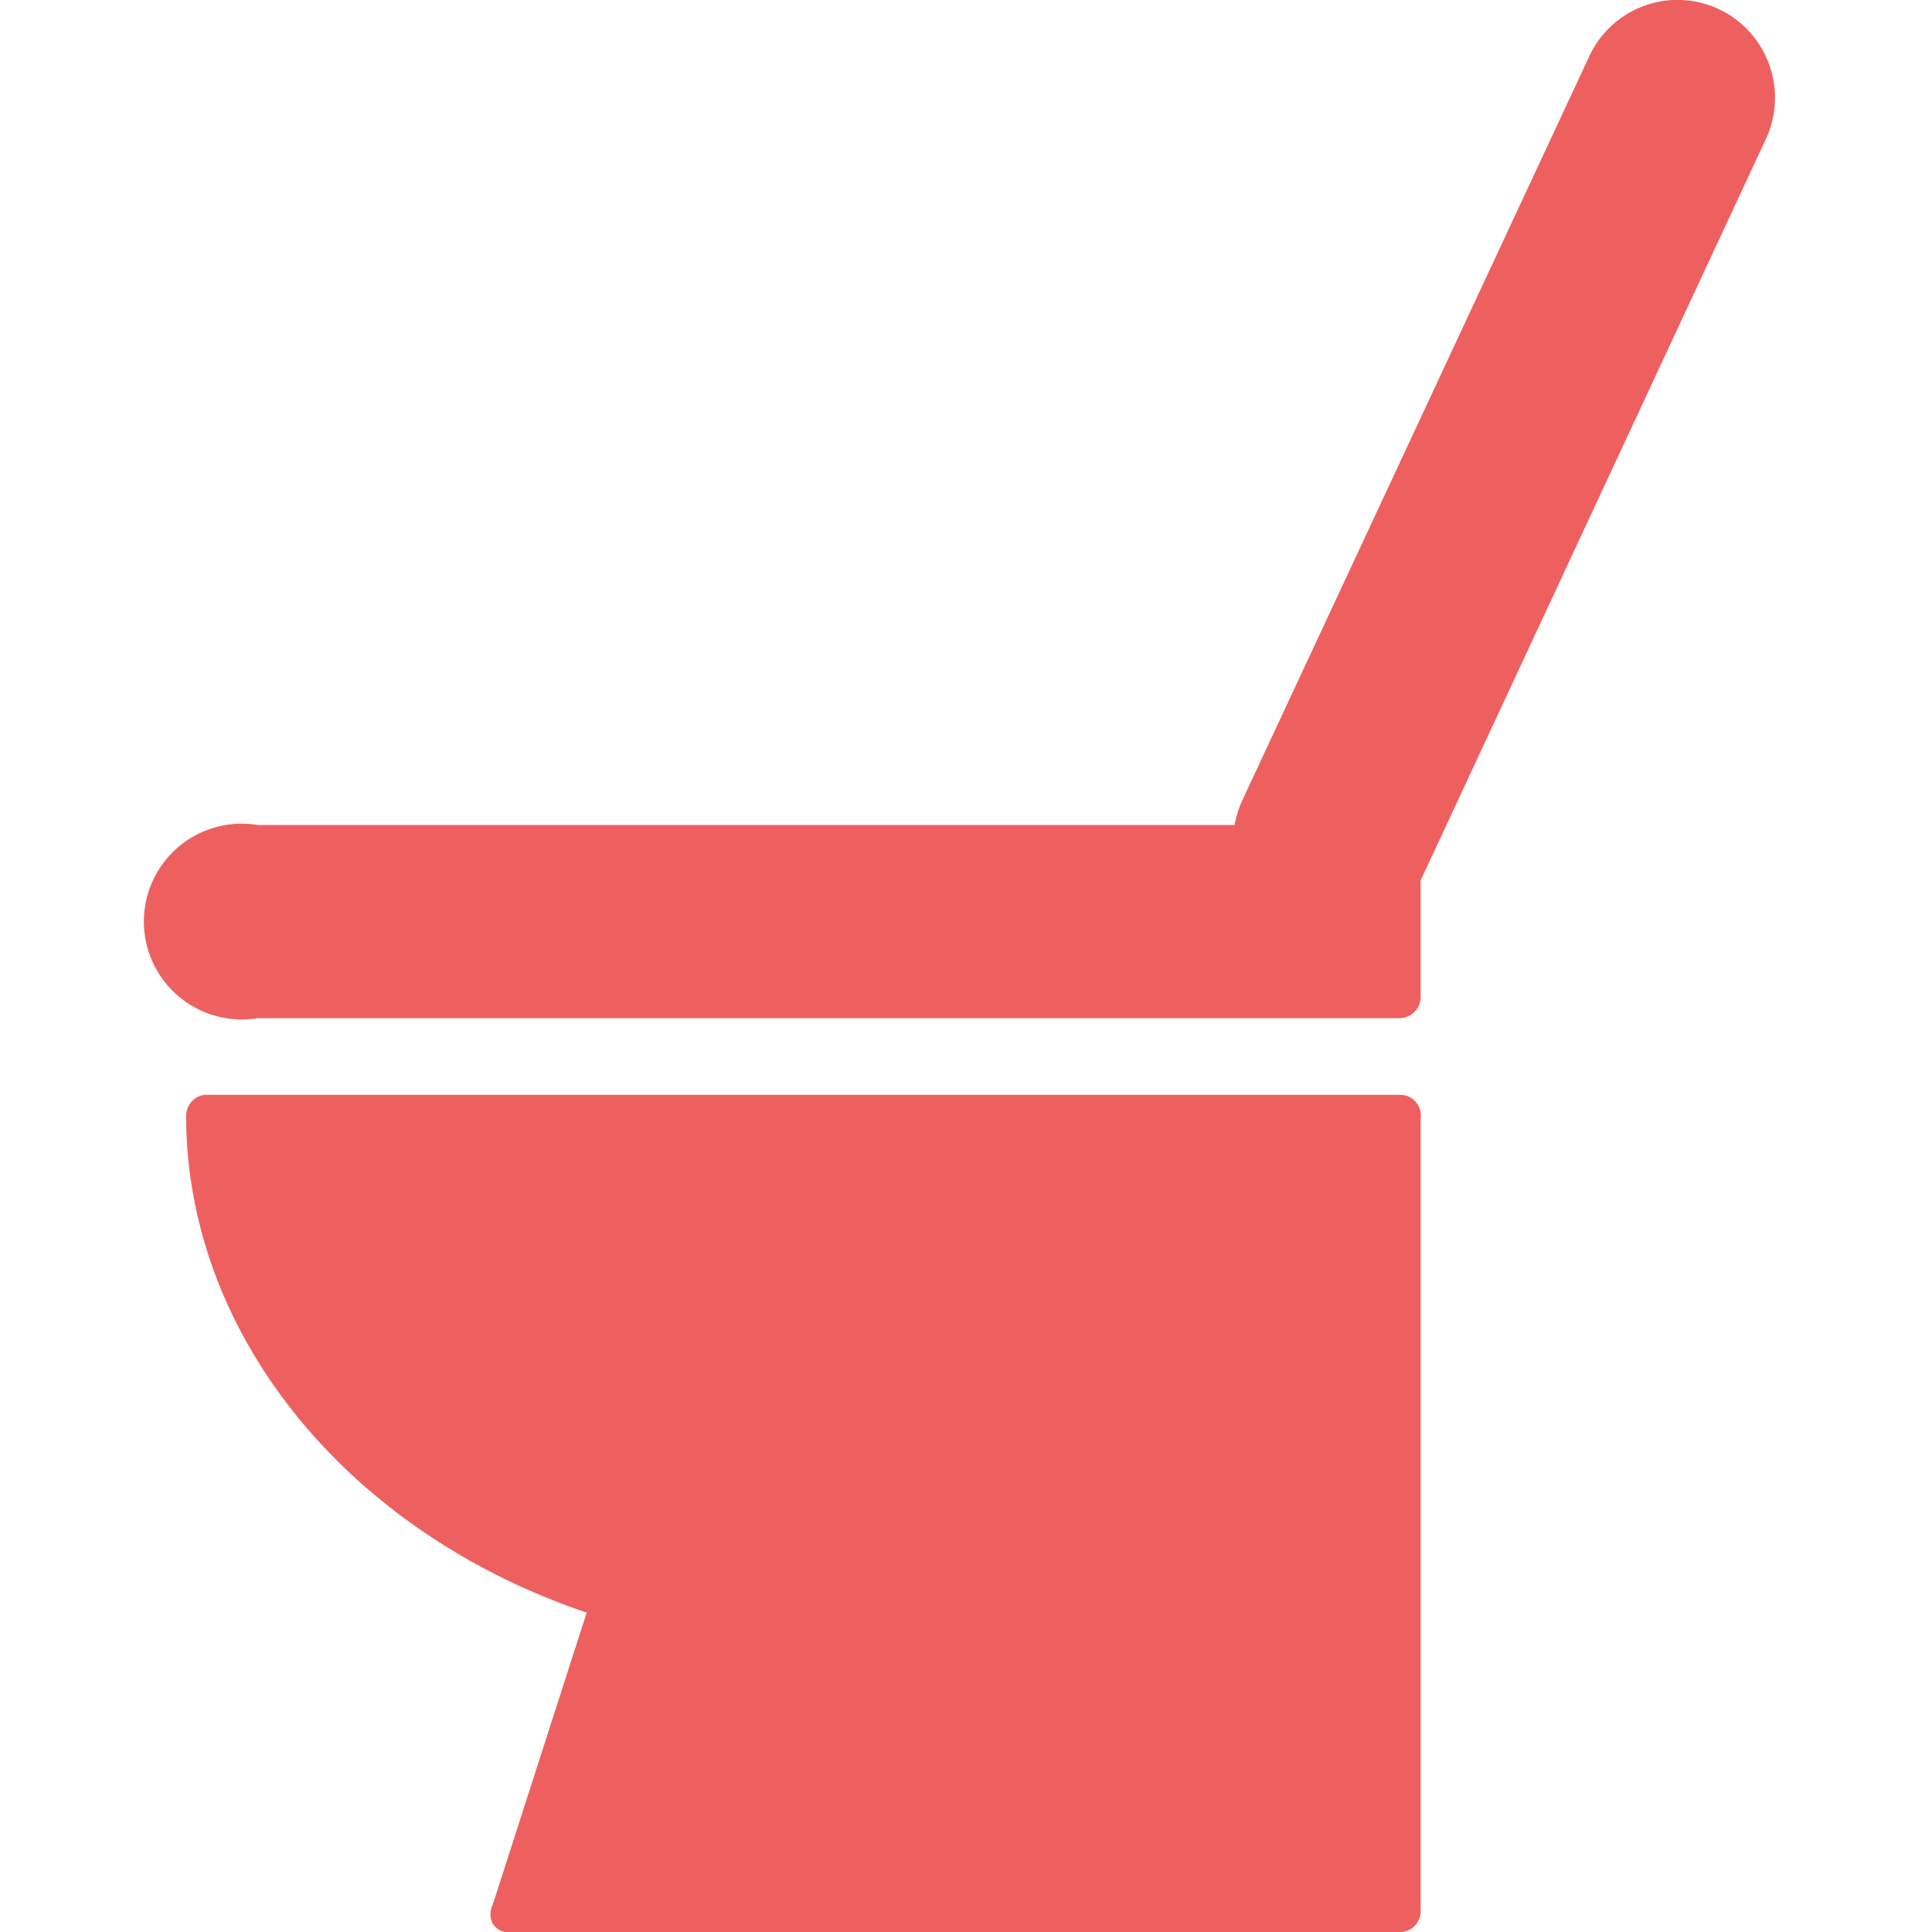
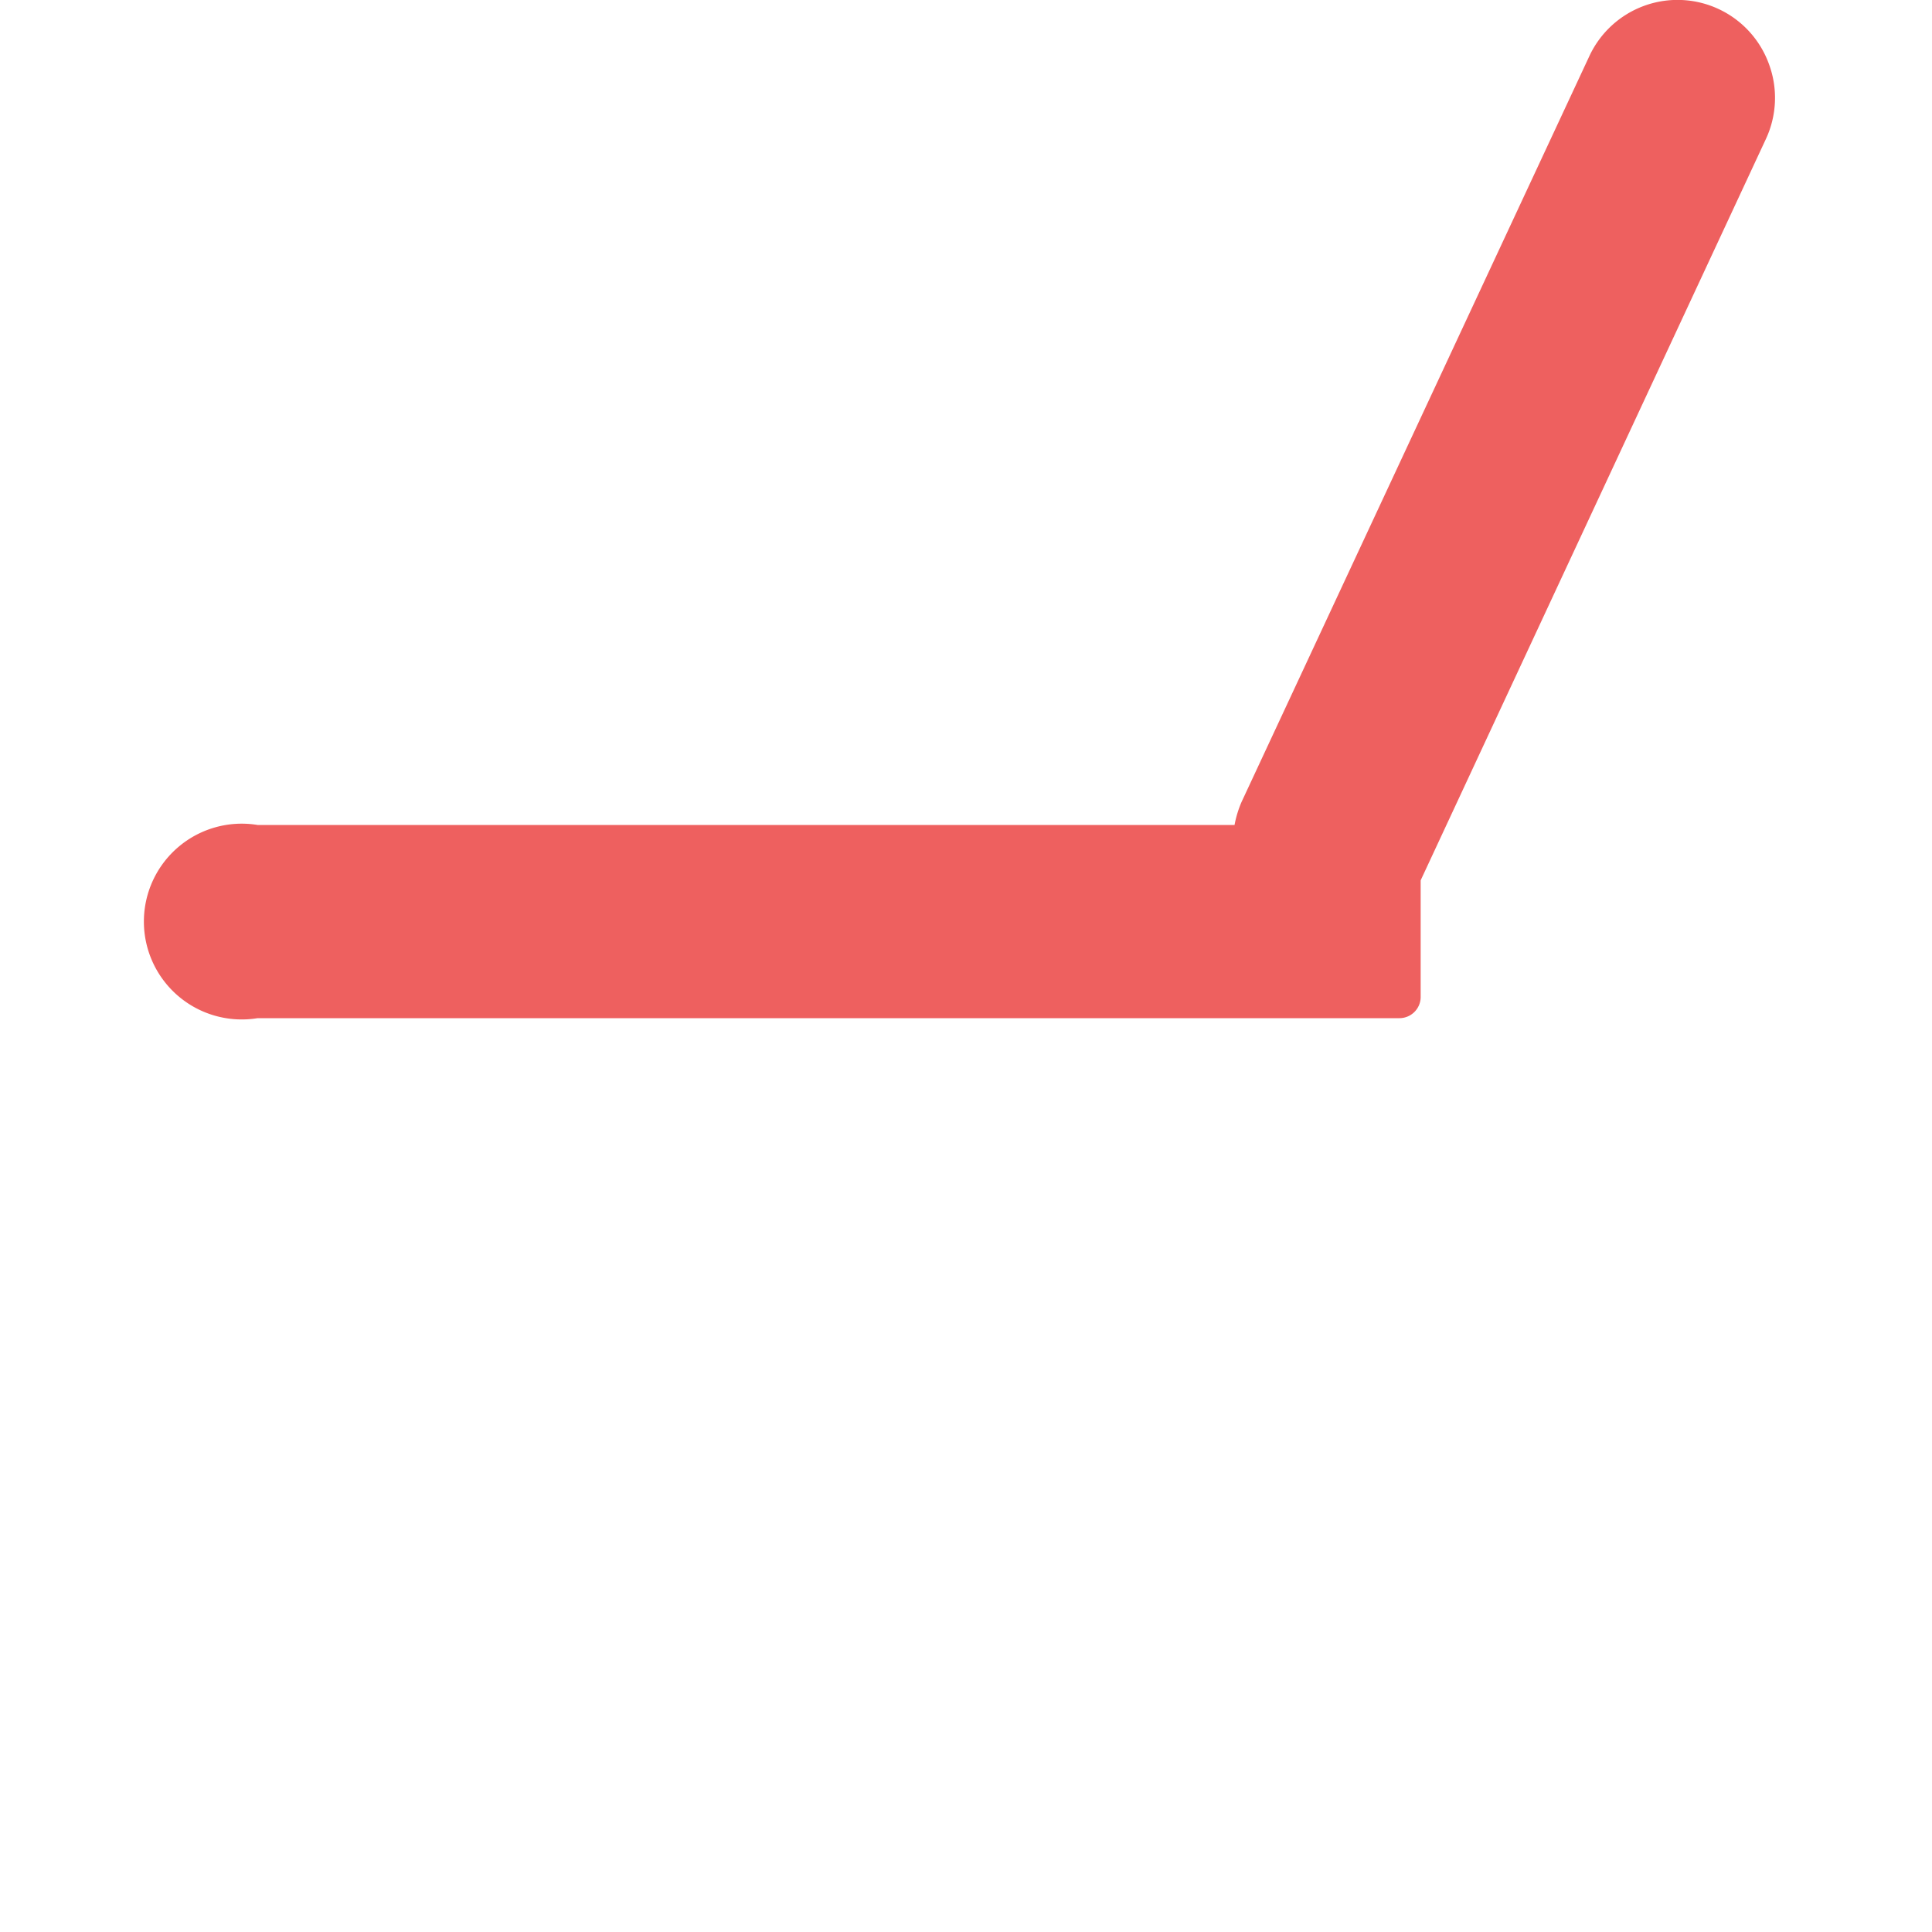
<svg xmlns="http://www.w3.org/2000/svg" viewBox="0 0 30 30">
  <defs>
    <style>.a{fill:#ee605f;}</style>
  </defs>
  <path class="a" d="M27.47,1A1.51,1.51,0,0,0,24.68.87l-5.4,11.58a1.65,1.65,0,0,0-.11.36H4a1.52,1.52,0,1,0,0,3H21.73a.33.33,0,0,0,.33-.32V13.67L27.42,2.16A1.51,1.51,0,0,0,27.47,1Z" />
-   <path class="a" d="M21.74,17H3.21a.31.31,0,0,0-.22.09.34.34,0,0,0-.1.23c0,3.39,2.49,6.46,6.22,7.72L7.65,29.58a.33.33,0,0,0,0,.29A.32.32,0,0,0,8,30H21.73a.32.32,0,0,0,.33-.32V17.36A.32.32,0,0,0,21.74,17Z" />
</svg>